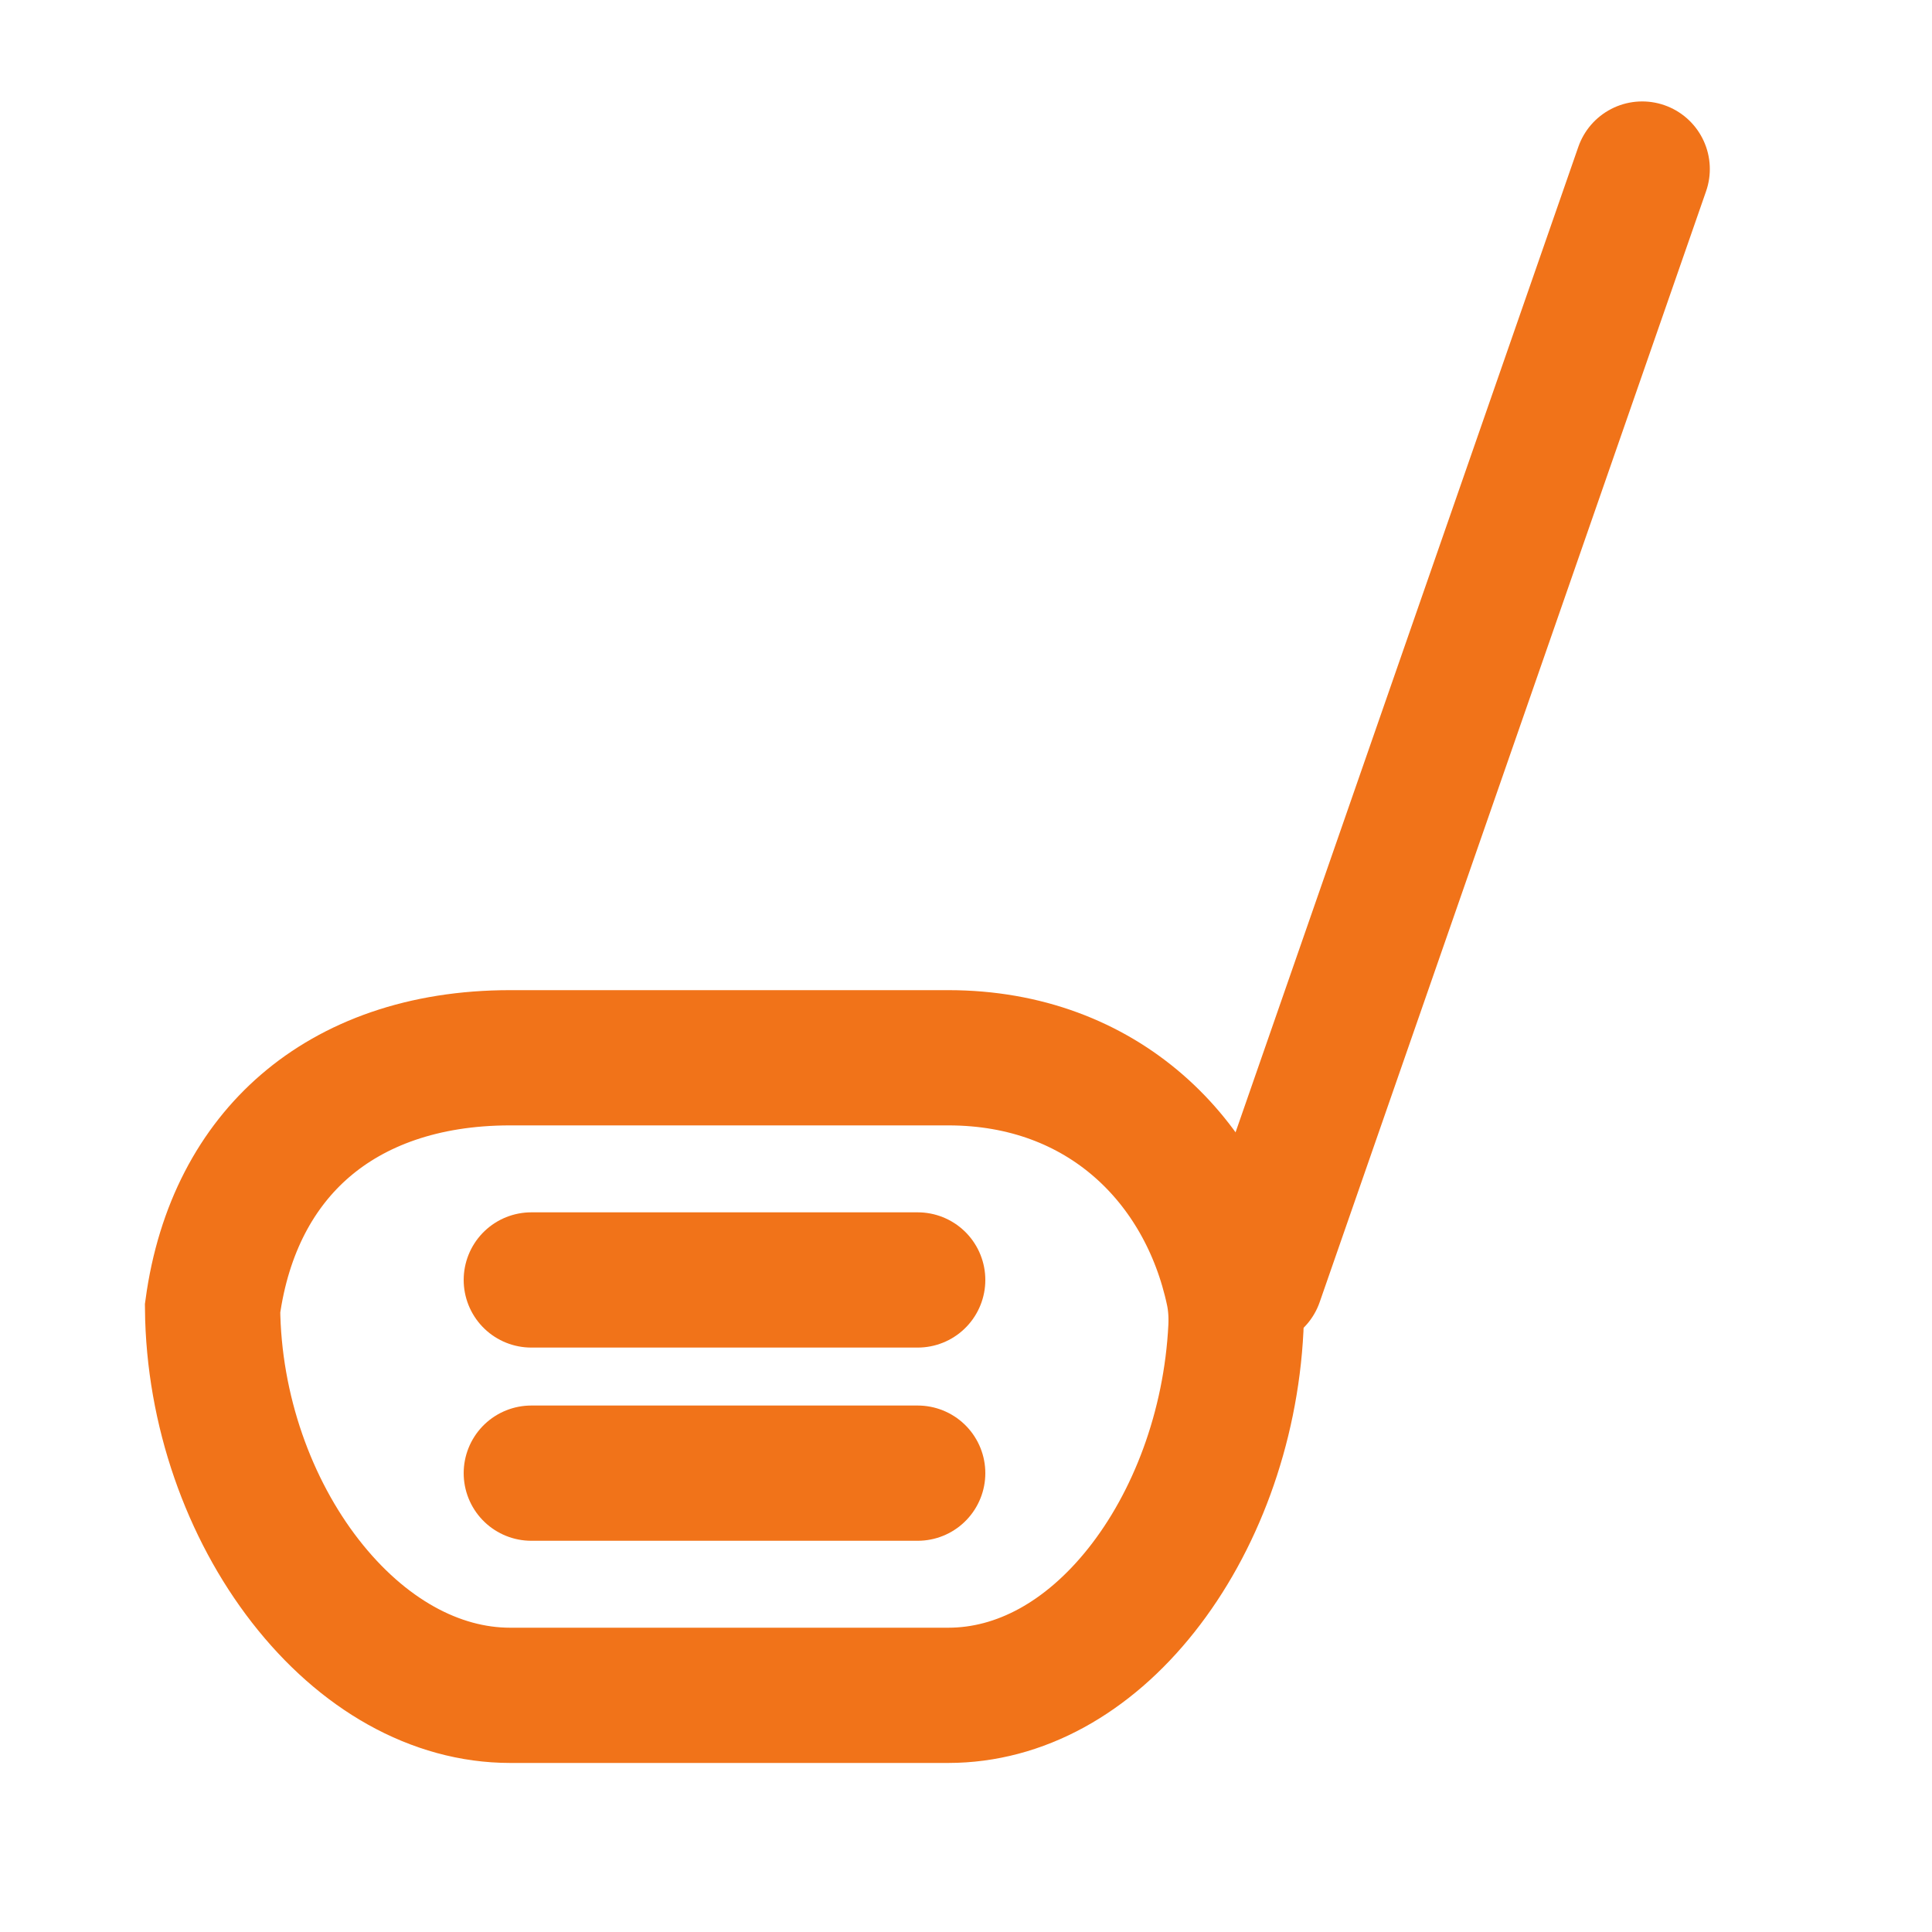
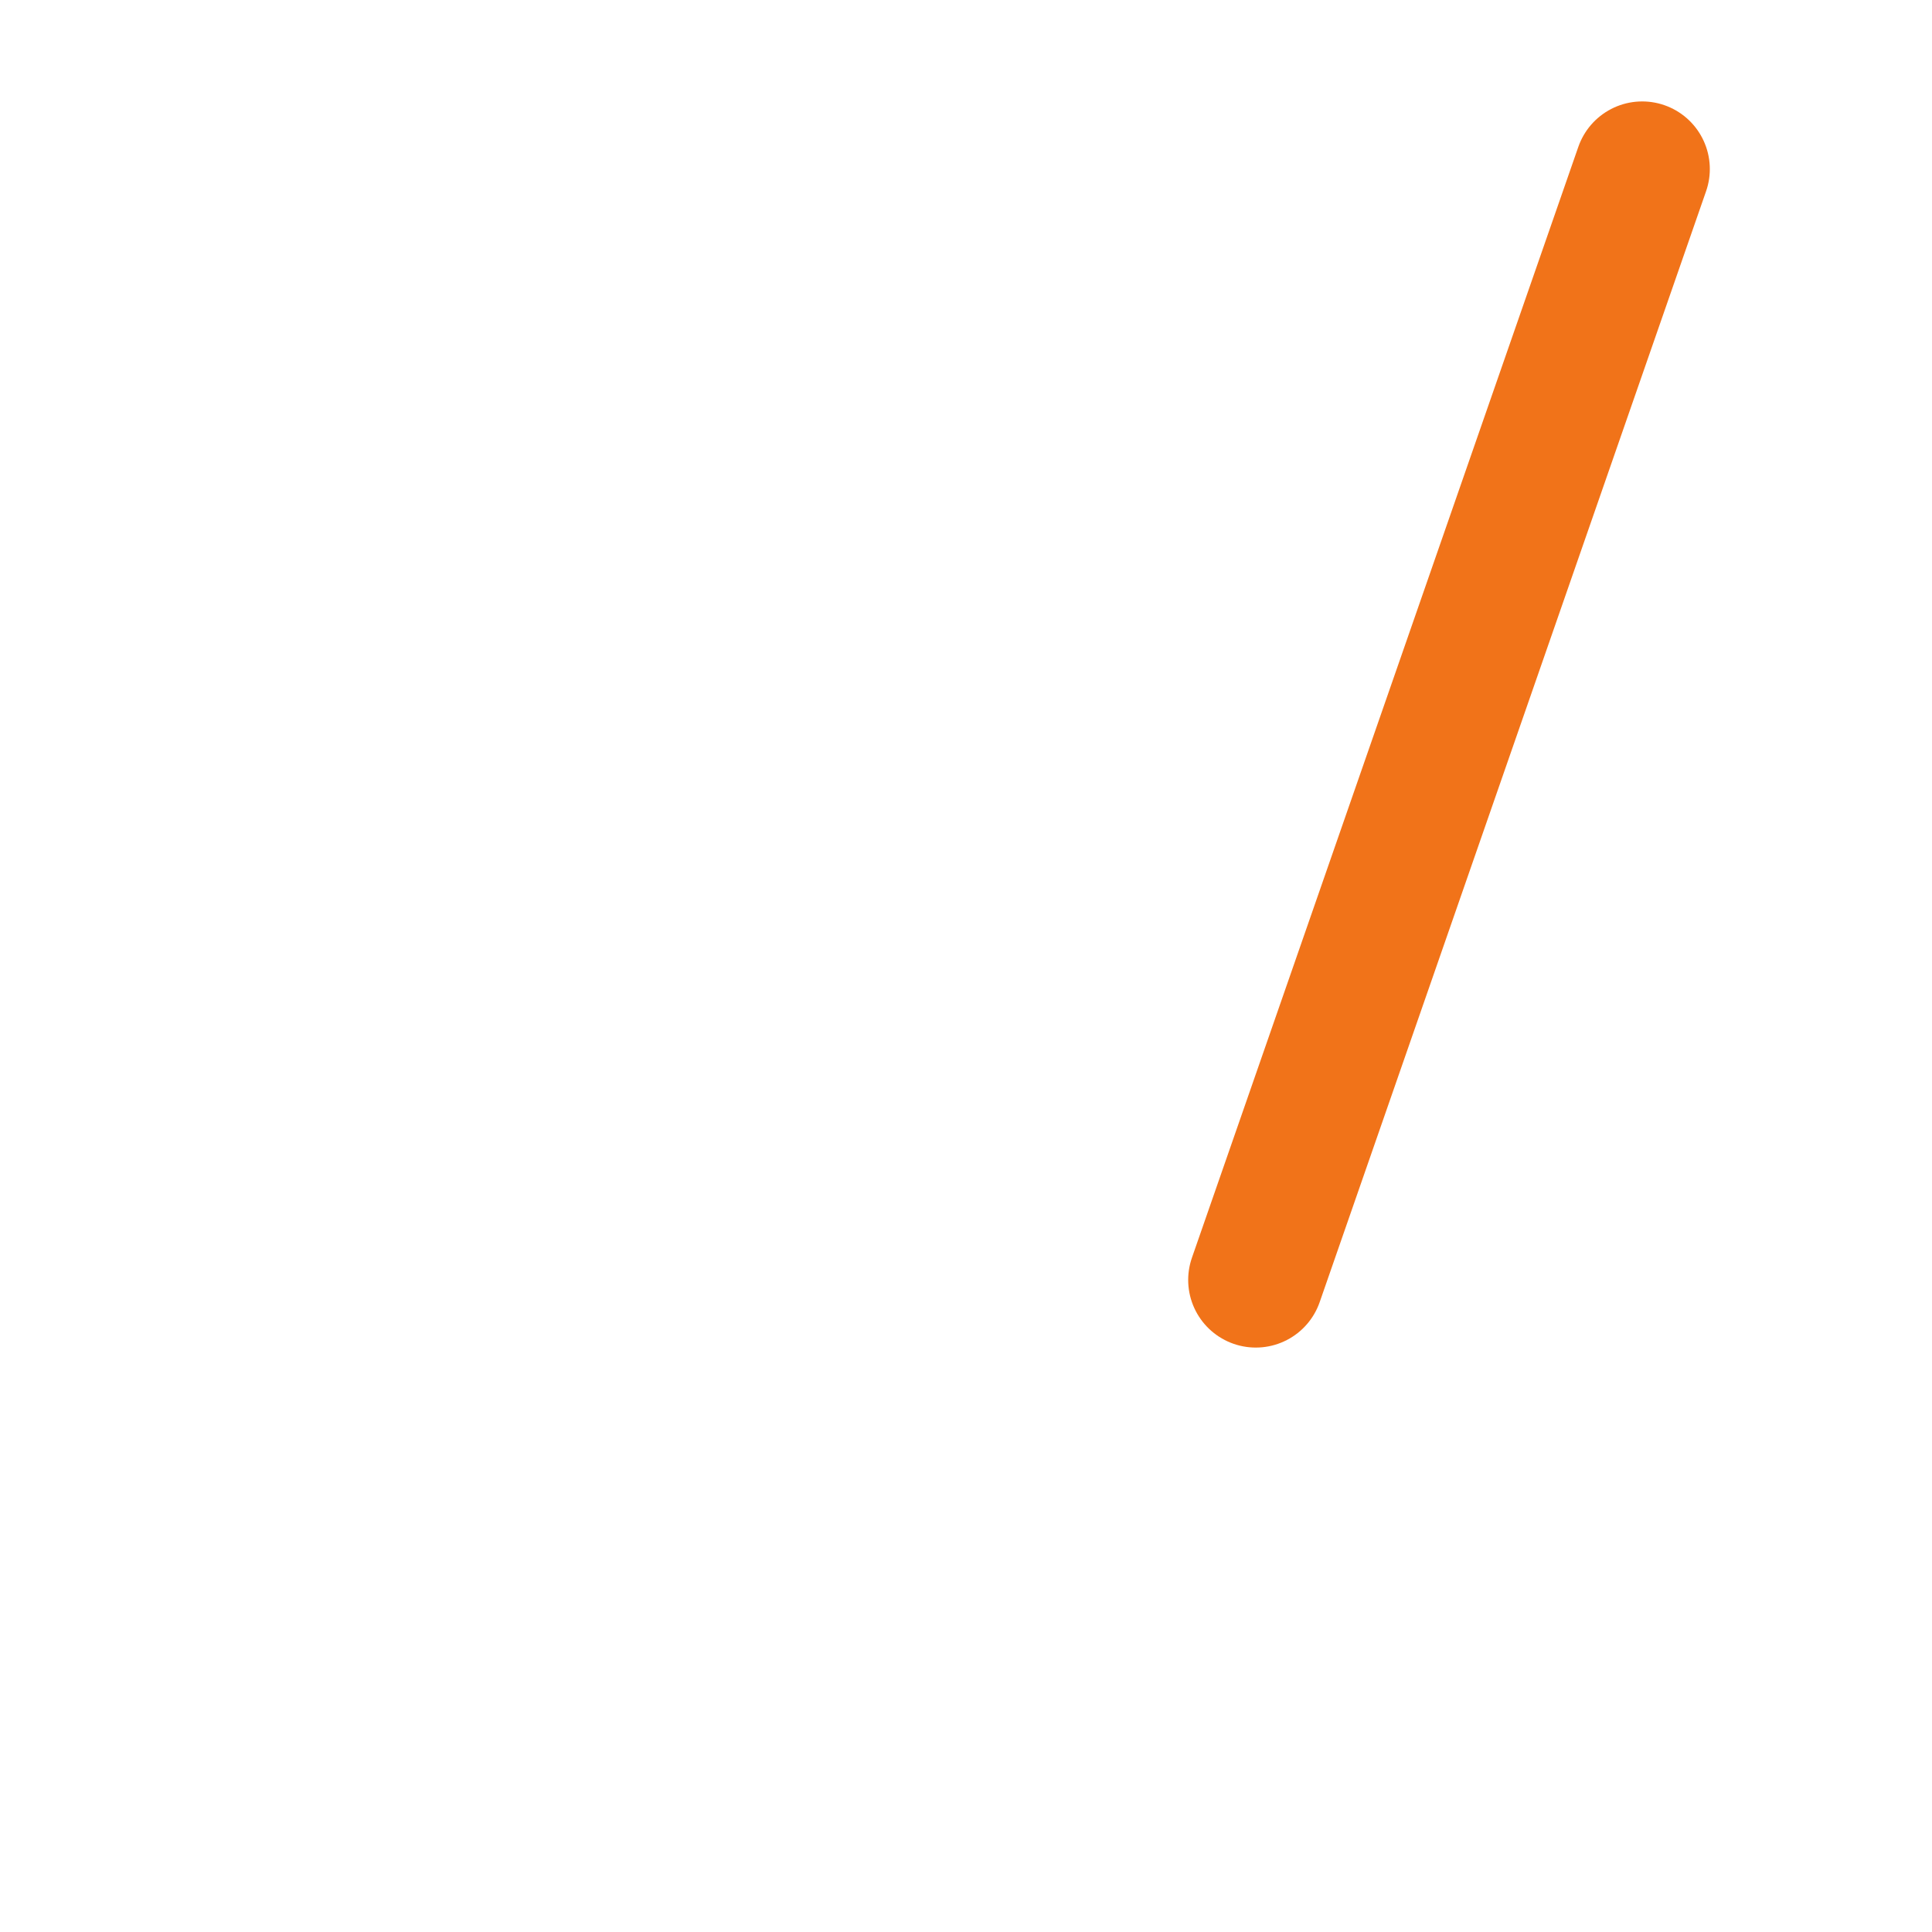
<svg xmlns="http://www.w3.org/2000/svg" width="40" height="40" viewBox="0 0 40 40" fill="none">
  <path d="M26 26.5L34 3.5" stroke="#F17319" stroke-width="2.8" stroke-linecap="round" />
-   <path d="M10.562 21.9H19.635C22.838 21.901 24.956 24.035 25.532 26.731C25.583 26.971 25.601 27.229 25.588 27.499C25.484 29.571 24.744 31.52 23.631 32.923C22.52 34.323 21.113 35.099 19.635 35.1H10.562C9.015 35.1 7.499 34.249 6.32 32.732C5.16 31.239 4.421 29.202 4.401 27.087C4.626 25.432 5.321 24.168 6.316 23.311C7.331 22.436 8.757 21.9 10.562 21.9Z" stroke="#F17319" stroke-width="2.8" />
-   <path d="M19 26.5H11" stroke="#F17319" stroke-width="2.8" stroke-linecap="round" />
-   <path d="M19 30.5H11" stroke="#F17319" stroke-width="2.8" stroke-linecap="round" />
</svg>